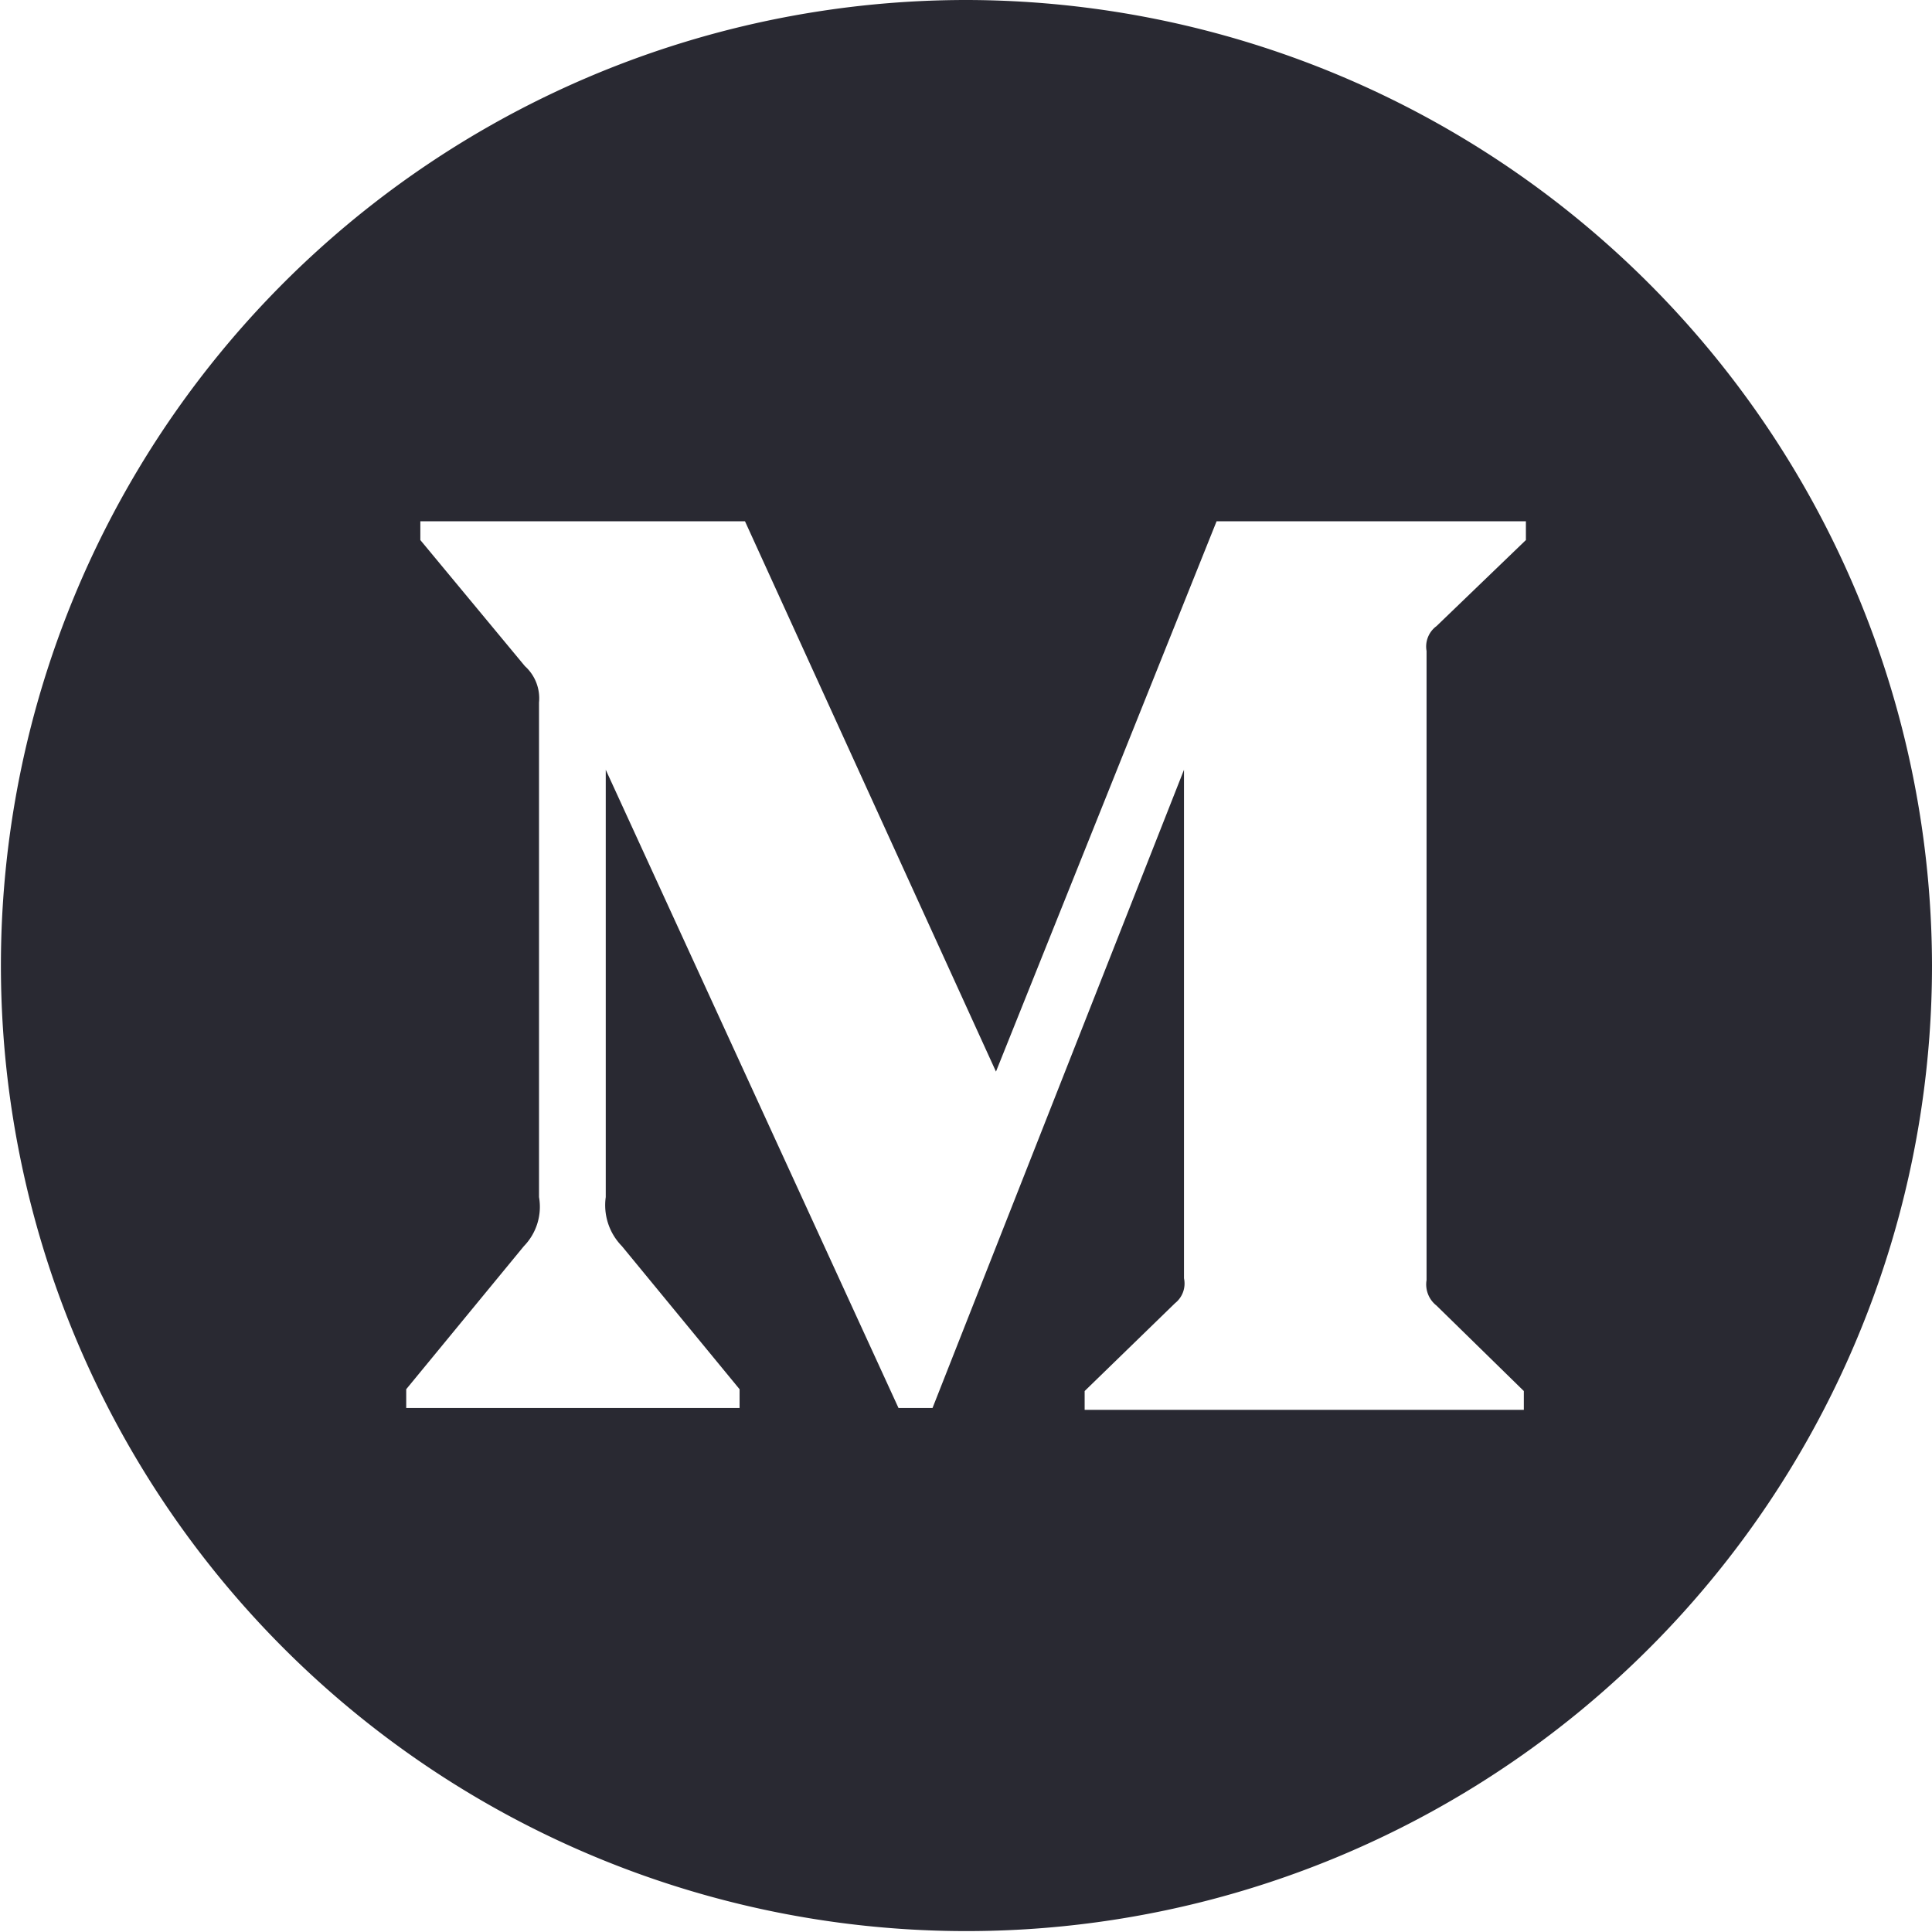
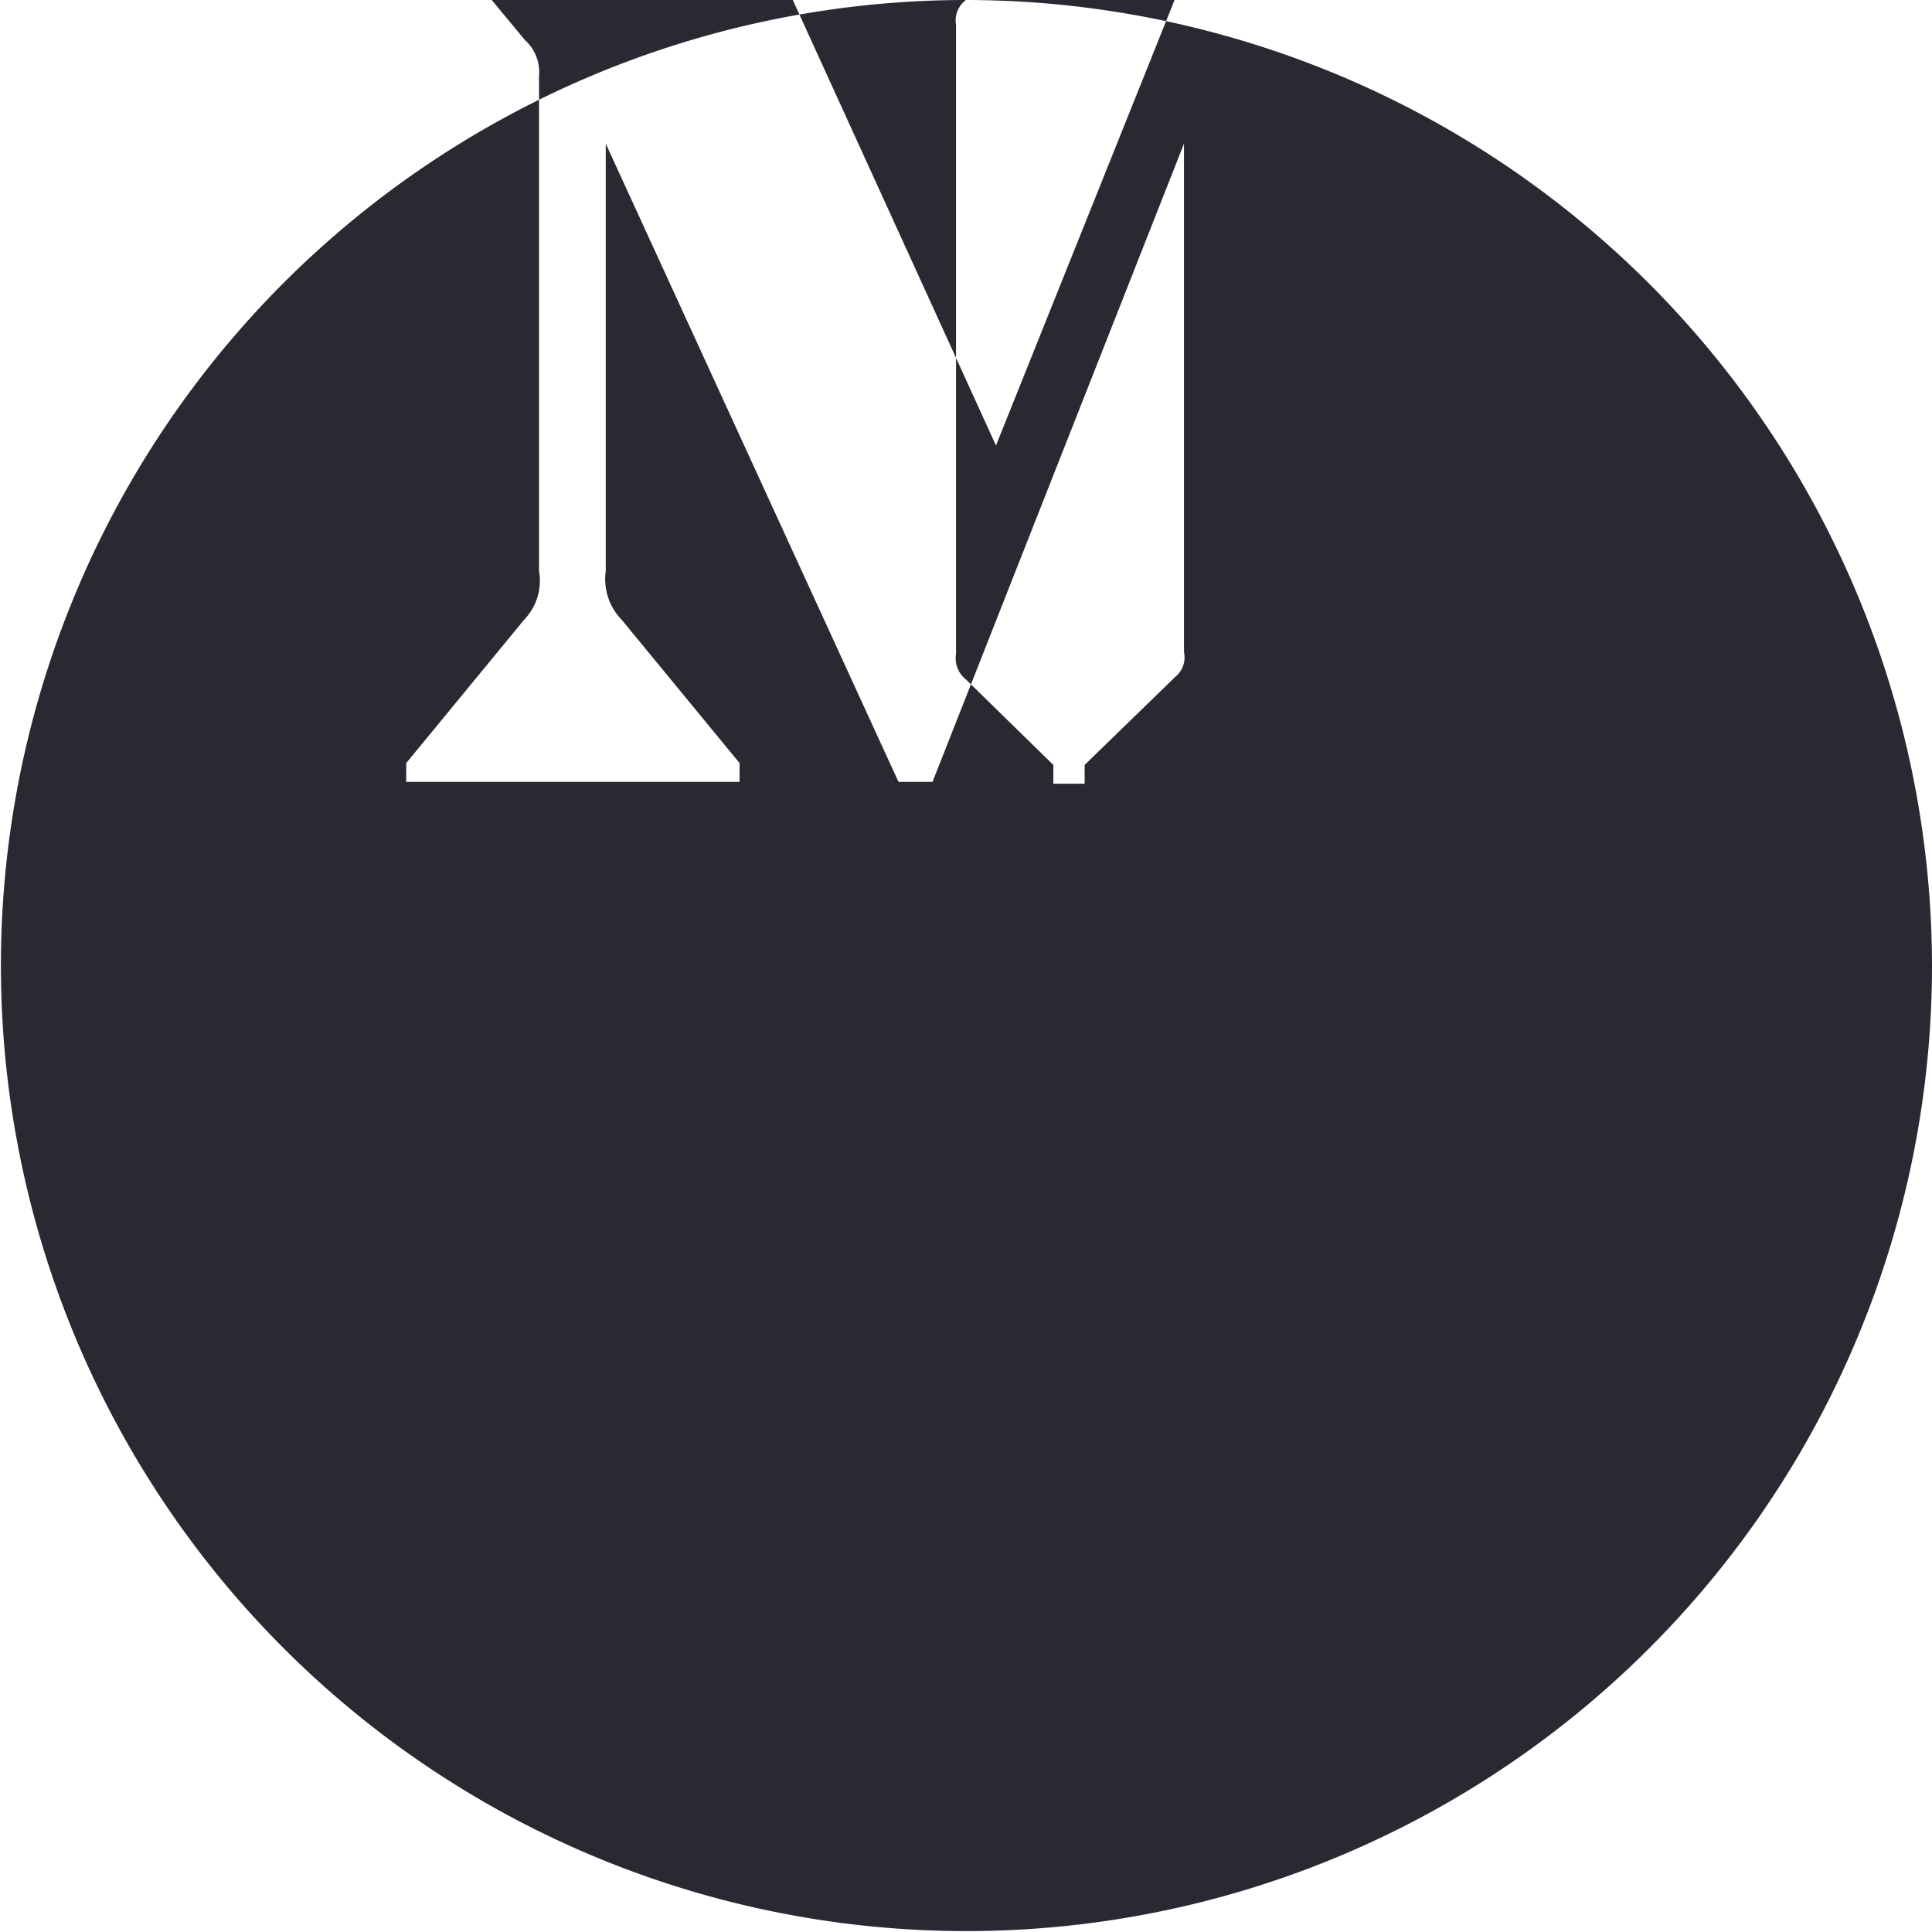
<svg xmlns="http://www.w3.org/2000/svg" width="31.875" height="31.88" viewBox="0 0 31.875 31.88">
  <defs>
    <style>
      .cls-1 {
        fill: #292932;
        fill-rule: evenodd;
      }
    </style>
  </defs>
-   <path class="cls-1" d="M256.062,2241A15.93,15.93,0,1,0,272,2256.93,15.956,15.956,0,0,0,256.062,2241Zm9.238,8.91-1.475,1.42a0.418,0.418,0,0,0-.164.41v10.38a0.443,0.443,0,0,0,.164.42l1.441,1.41v0.31H258.02v-0.31l1.492-1.45a0.413,0.413,0,0,0,.147-0.41v-8.39l-4.149,10.53h-0.561l-4.83-10.53v7.05a0.966,0.966,0,0,0,.267.81l1.941,2.36v0.31h-5.5v-0.31l1.941-2.36a0.931,0.931,0,0,0,.25-0.81v-8.16a0.714,0.714,0,0,0-.233-0.6l-1.725-2.08v-0.31h5.356l4.141,9.08,3.64-9.08H265.3v0.31Z" transform="translate(-240.125 -2241)" />
+   <path class="cls-1" d="M256.062,2241A15.93,15.93,0,1,0,272,2256.93,15.956,15.956,0,0,0,256.062,2241Za0.418,0.418,0,0,0-.164.41v10.38a0.443,0.443,0,0,0,.164.42l1.441,1.41v0.31H258.02v-0.31l1.492-1.45a0.413,0.413,0,0,0,.147-0.41v-8.39l-4.149,10.53h-0.561l-4.83-10.53v7.05a0.966,0.966,0,0,0,.267.81l1.941,2.36v0.31h-5.5v-0.31l1.941-2.36a0.931,0.931,0,0,0,.25-0.81v-8.16a0.714,0.714,0,0,0-.233-0.6l-1.725-2.08v-0.31h5.356l4.141,9.08,3.64-9.08H265.3v0.31Z" transform="translate(-240.125 -2241)" />
</svg>